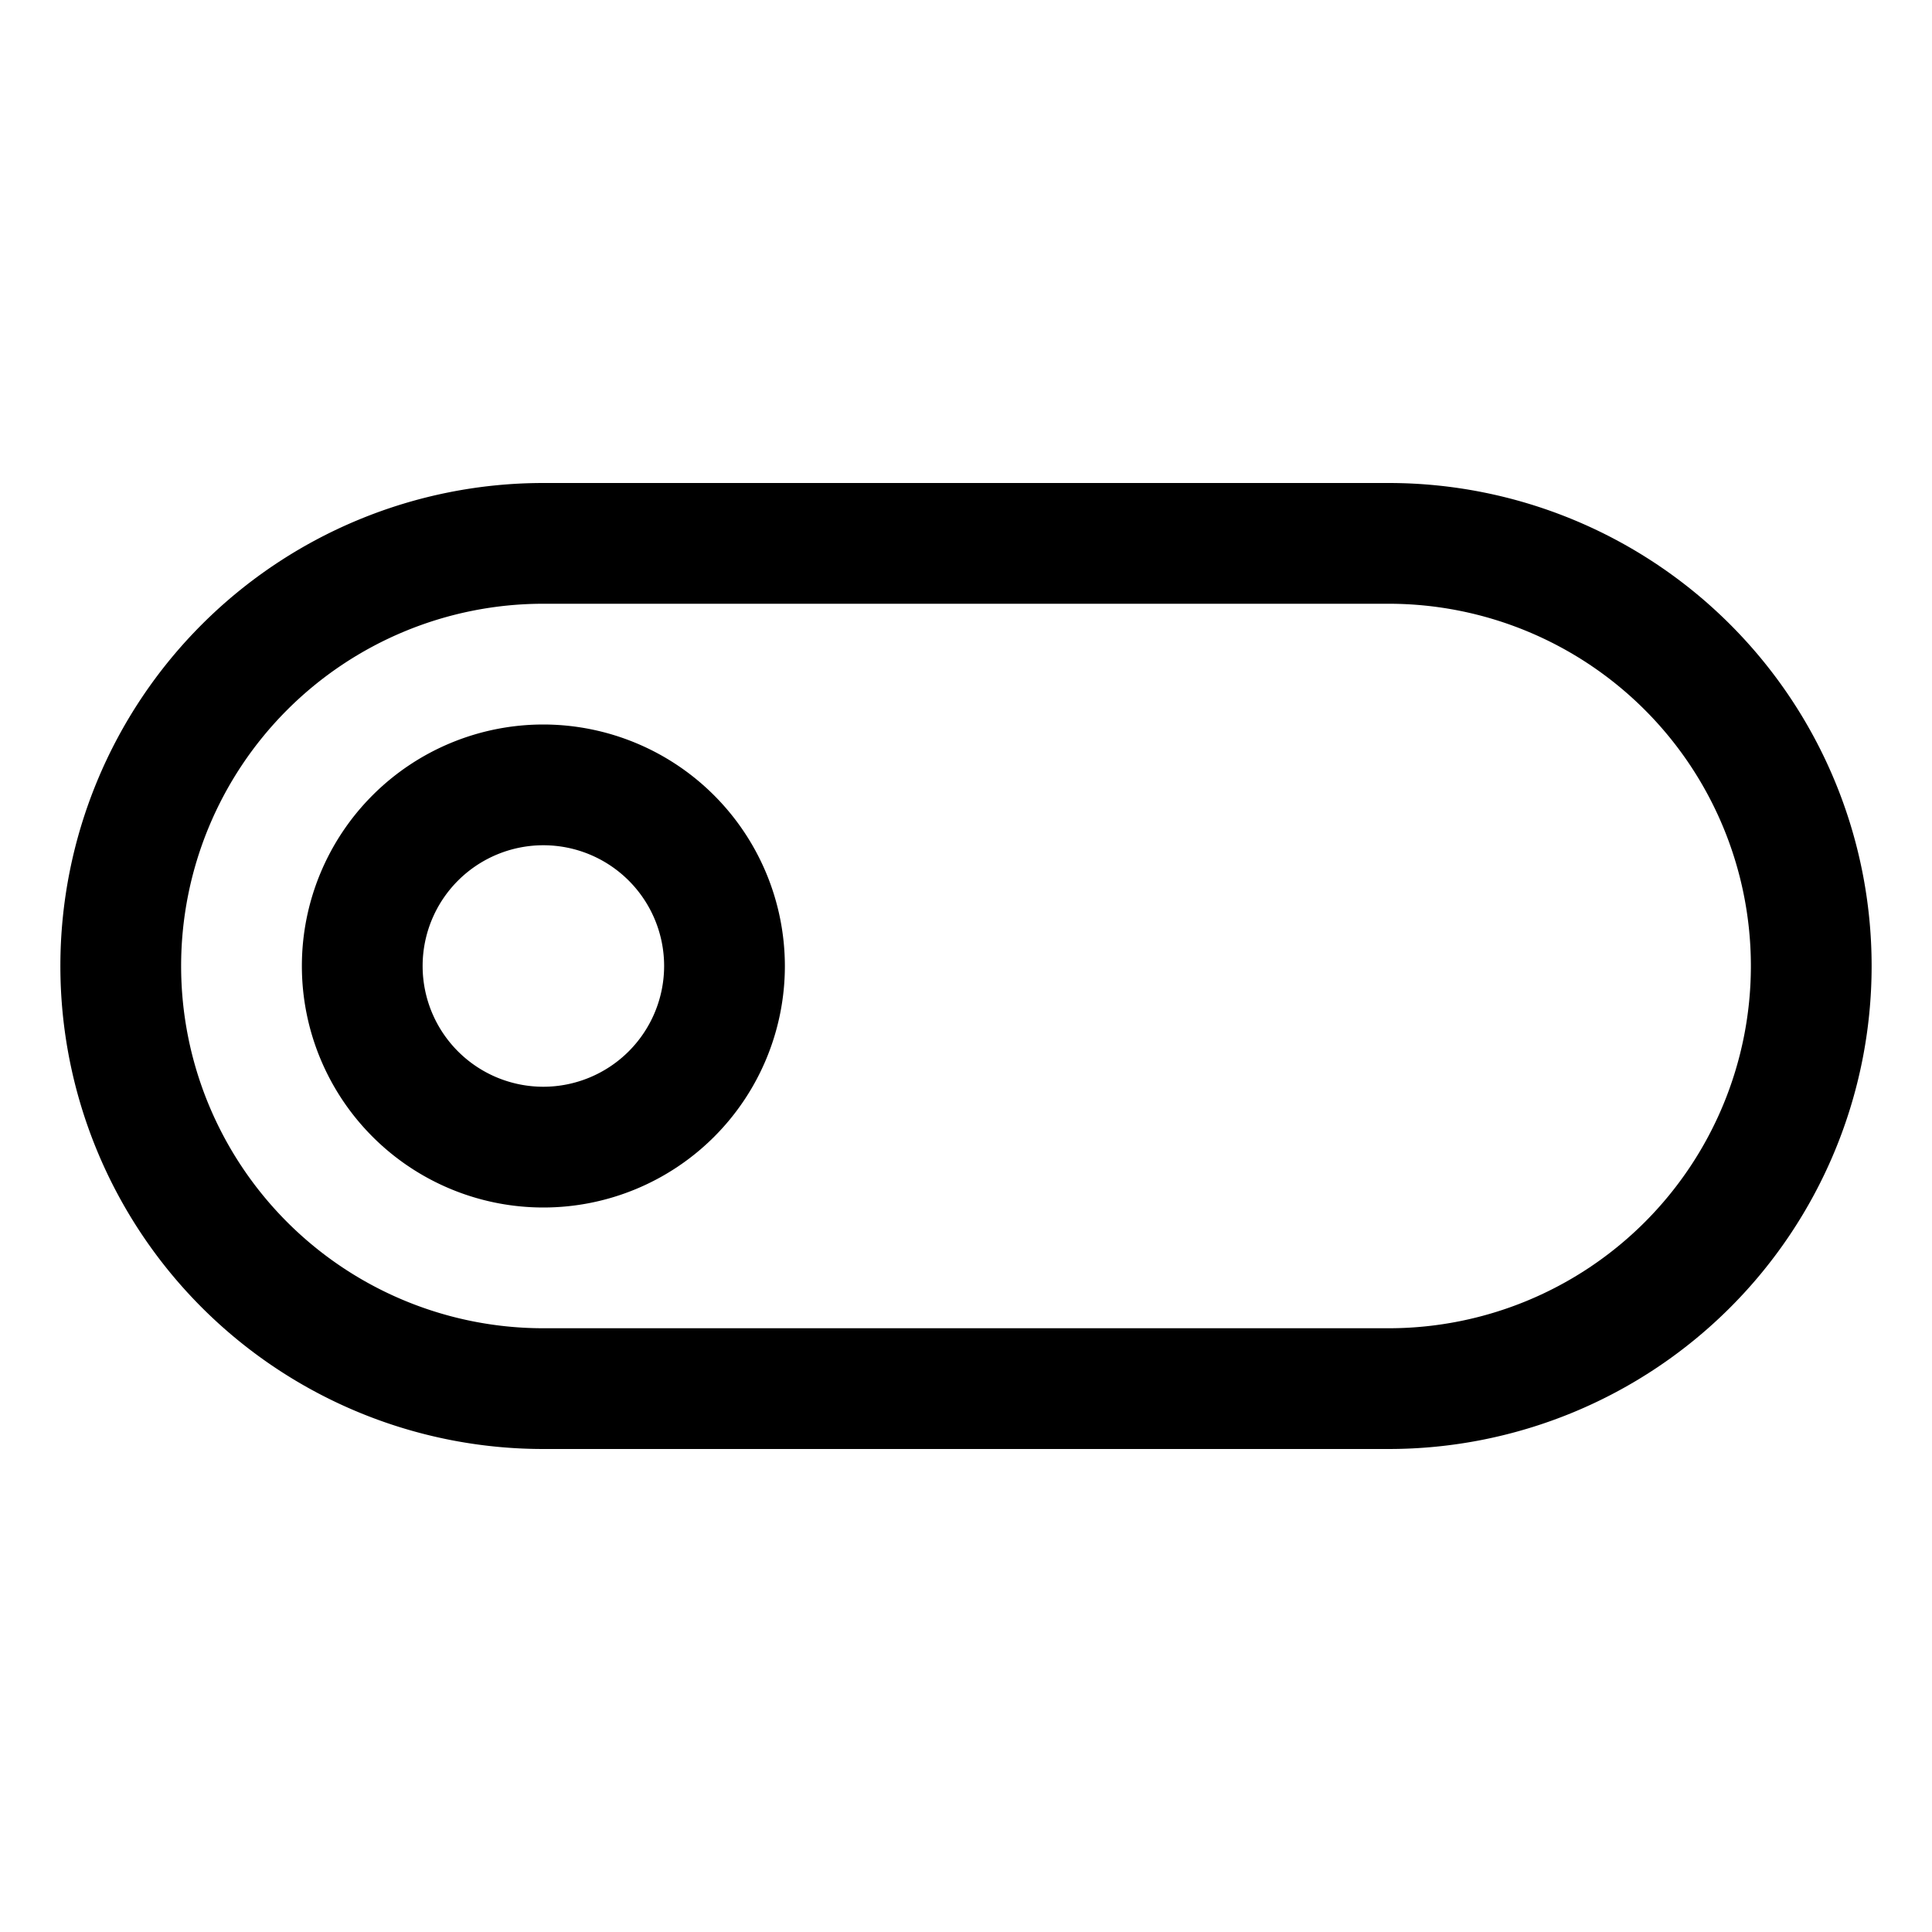
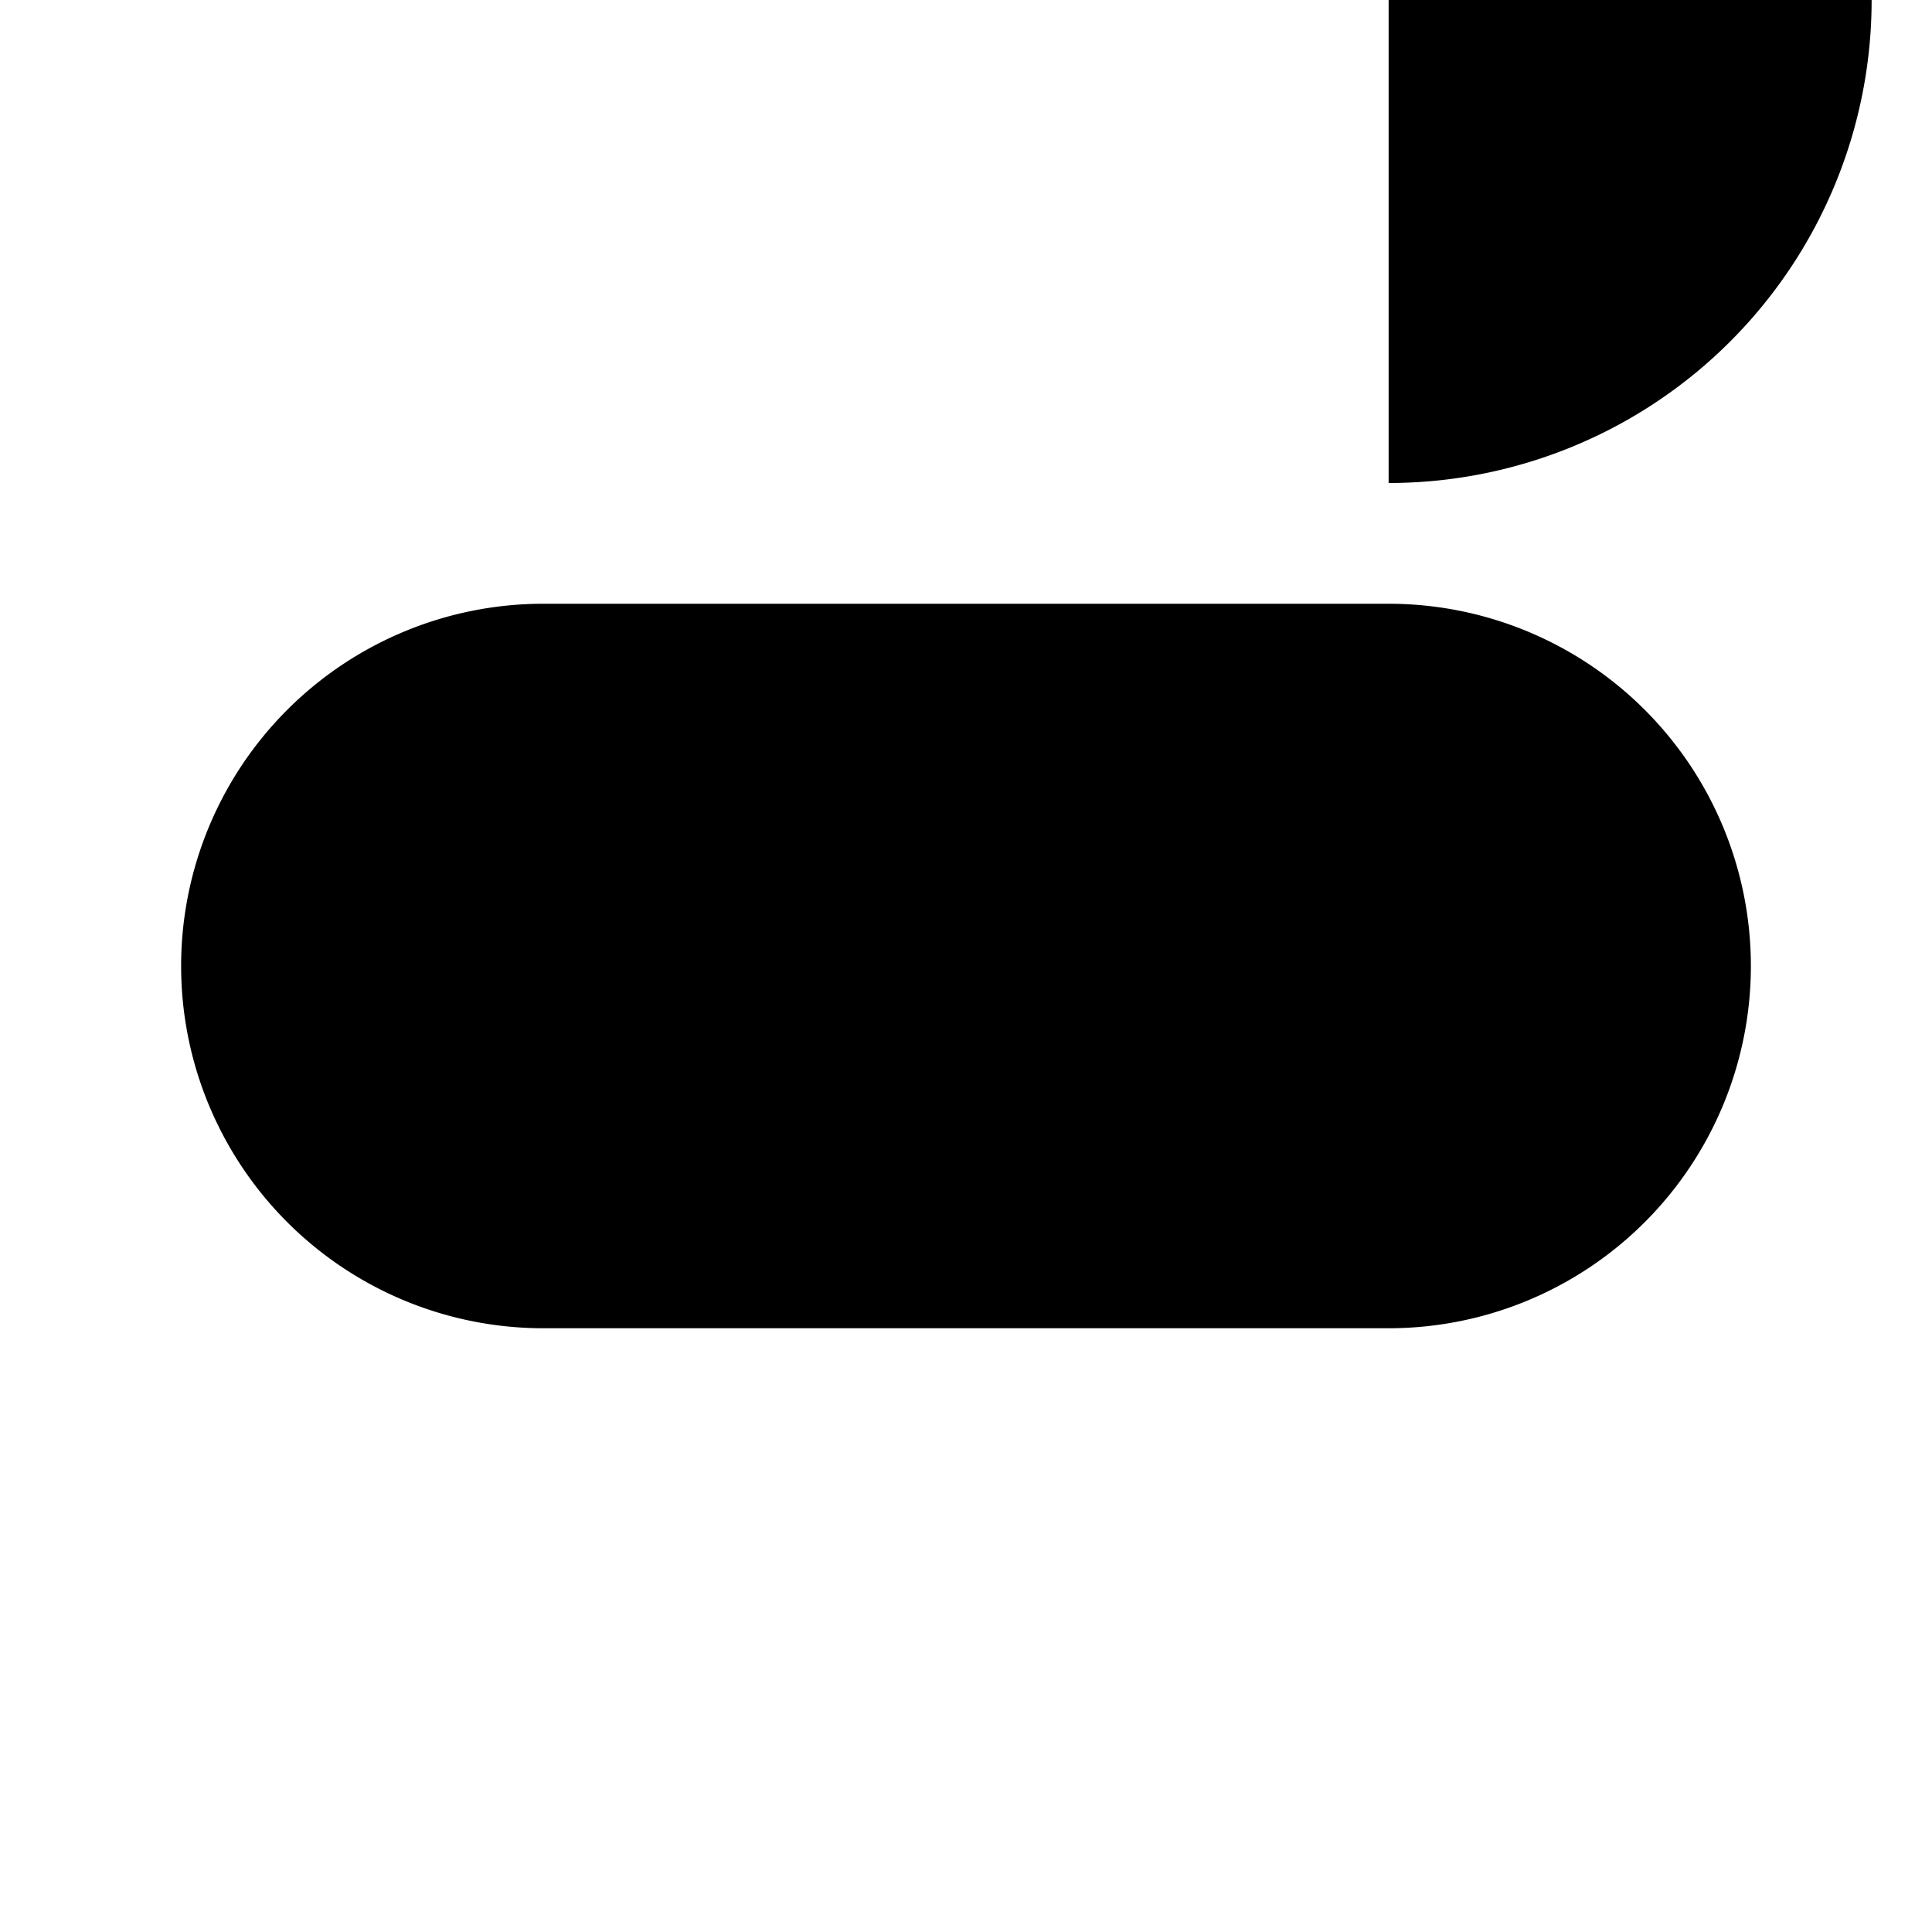
<svg xmlns="http://www.w3.org/2000/svg" width="800px" height="800px" viewBox="0 0 512 512">
-   <path fill="#000000" d="M368,128H144a128,128,0,0,0,0,256H368a128,128,0,0,0,0-256Zm0,224H144a96,96,0,0,1,0-192H368a96,96,0,0,1,0,192Z" class="ci-primary" />
-   <path fill="#000000" d="M144,192a64,64,0,1,0,64,64A64.072,64.072,0,0,0,144,192Zm0,96a32,32,0,1,1,32-32A32.036,32.036,0,0,1,144,288Z" class="ci-primary" />
+   <path fill="#000000" d="M368,128H144H368a128,128,0,0,0,0-256Zm0,224H144a96,96,0,0,1,0-192H368a96,96,0,0,1,0,192Z" class="ci-primary" />
</svg>